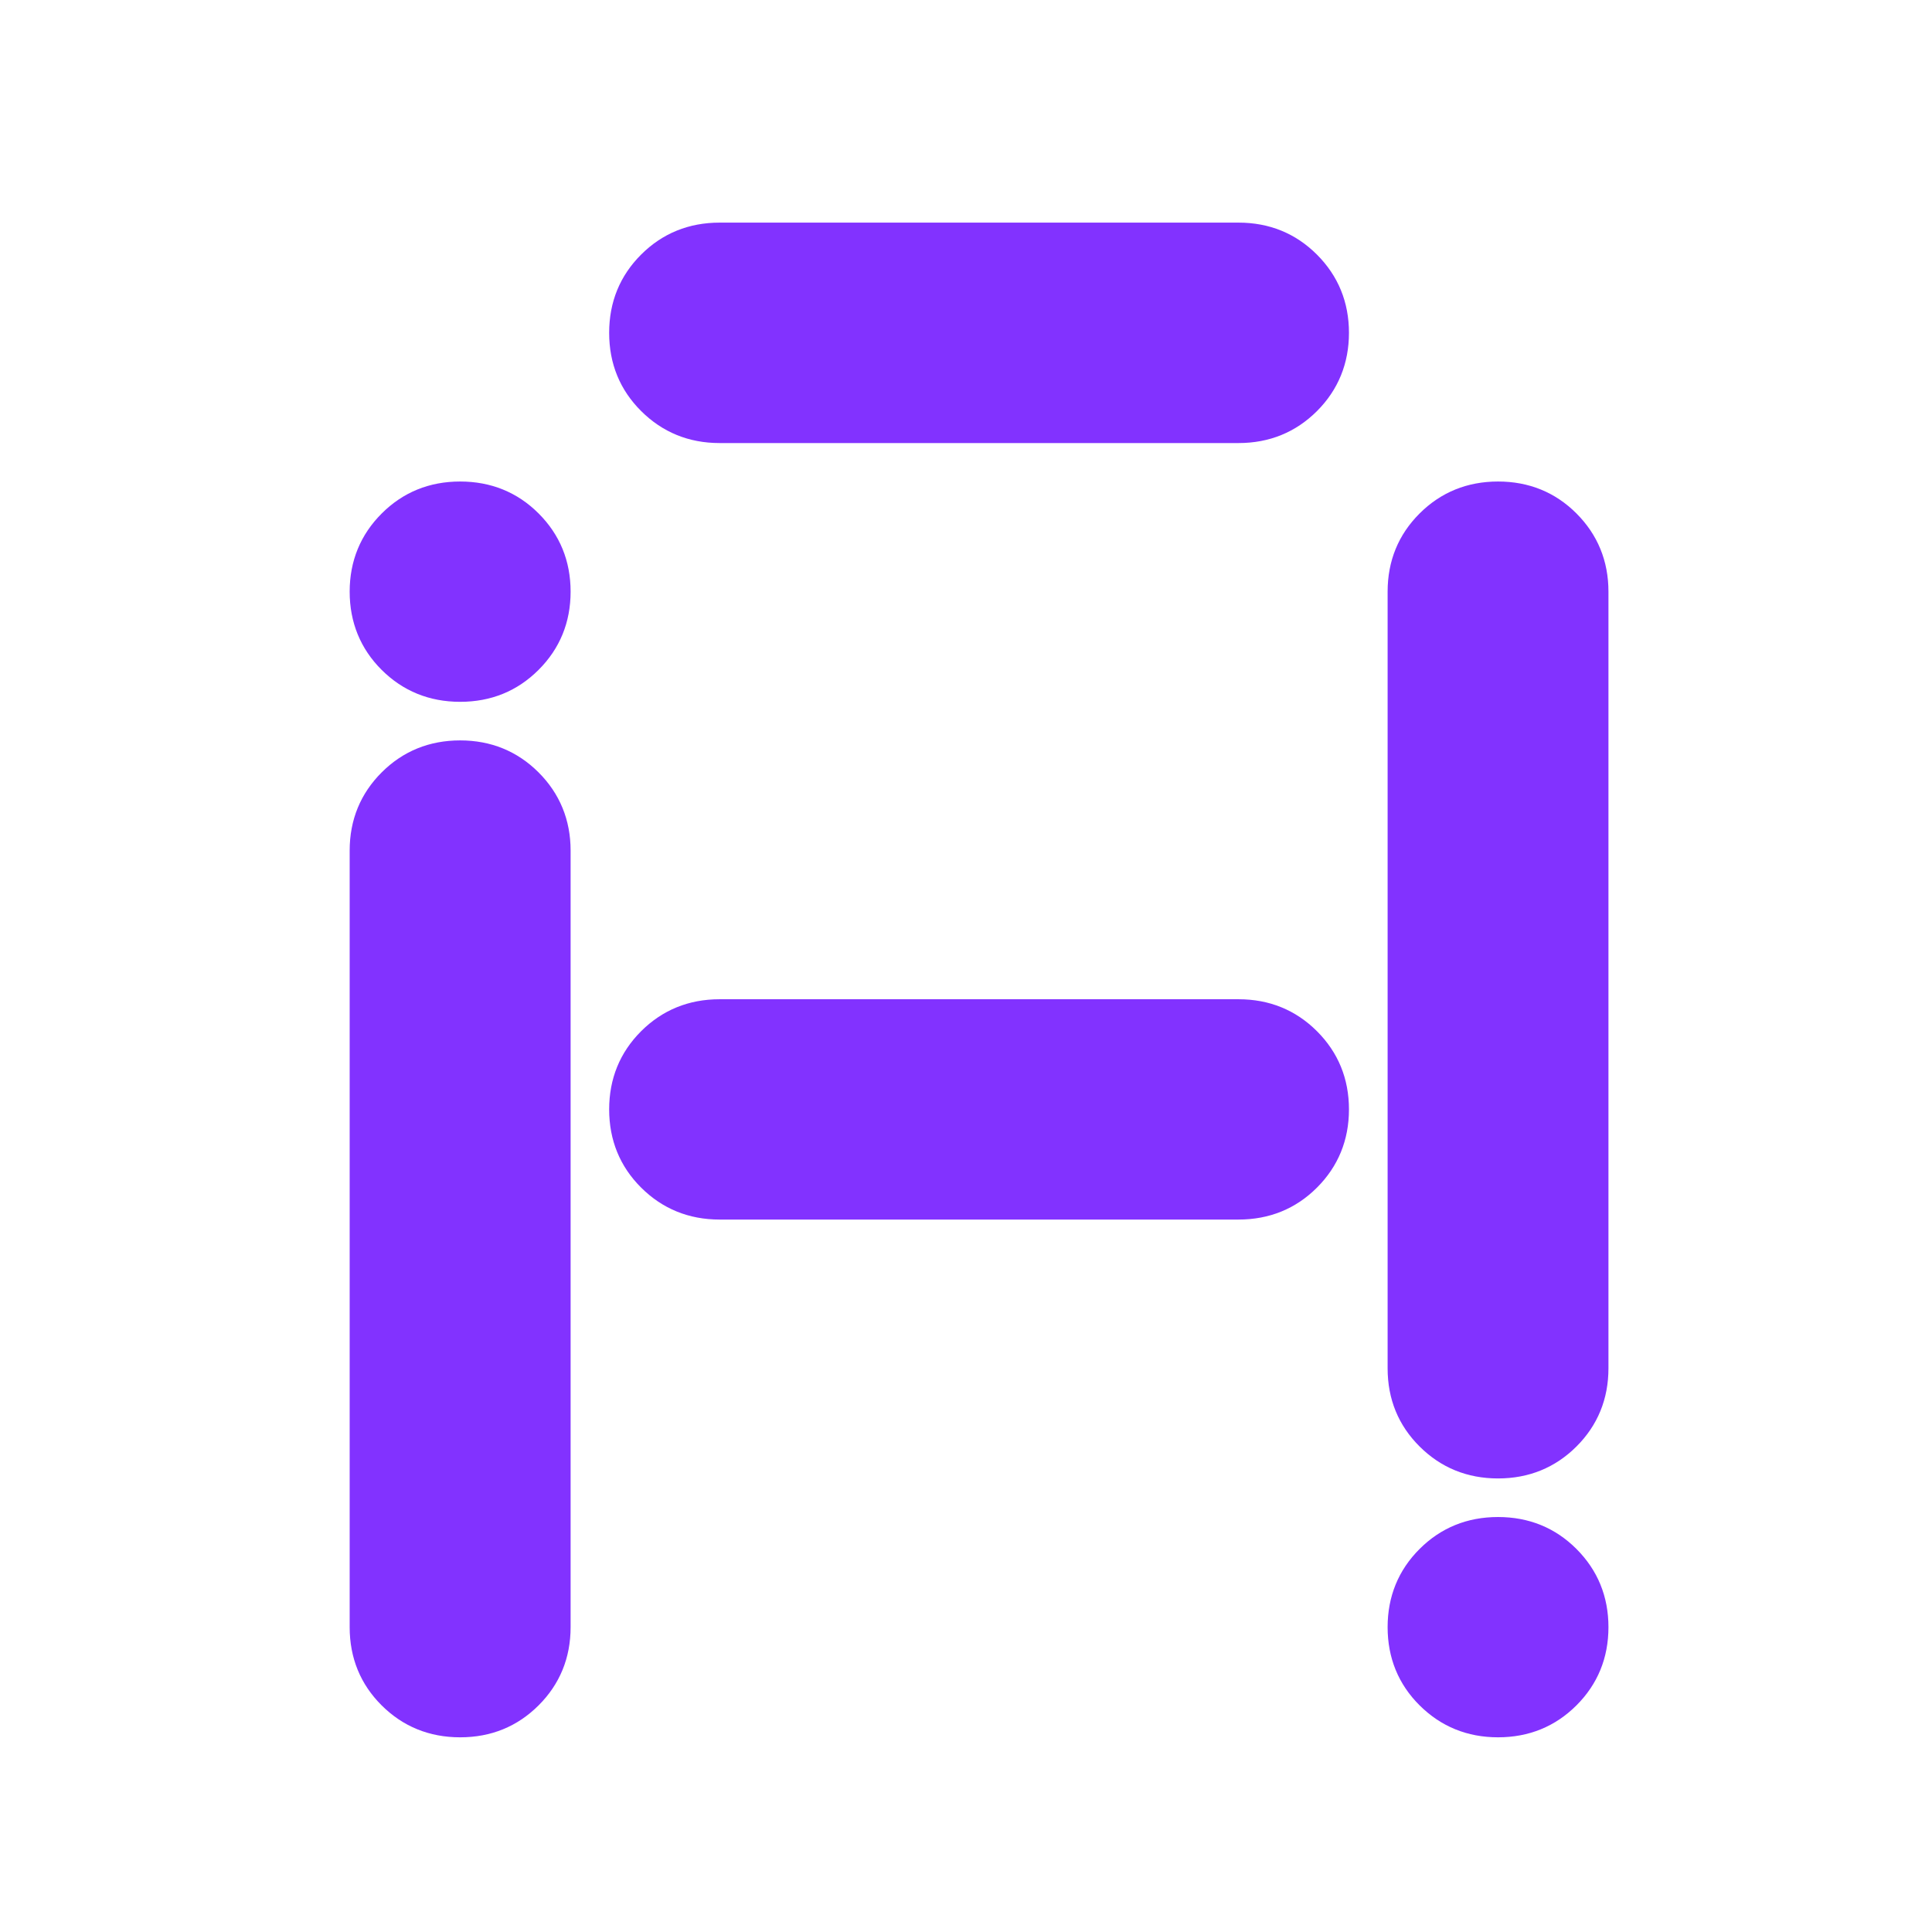
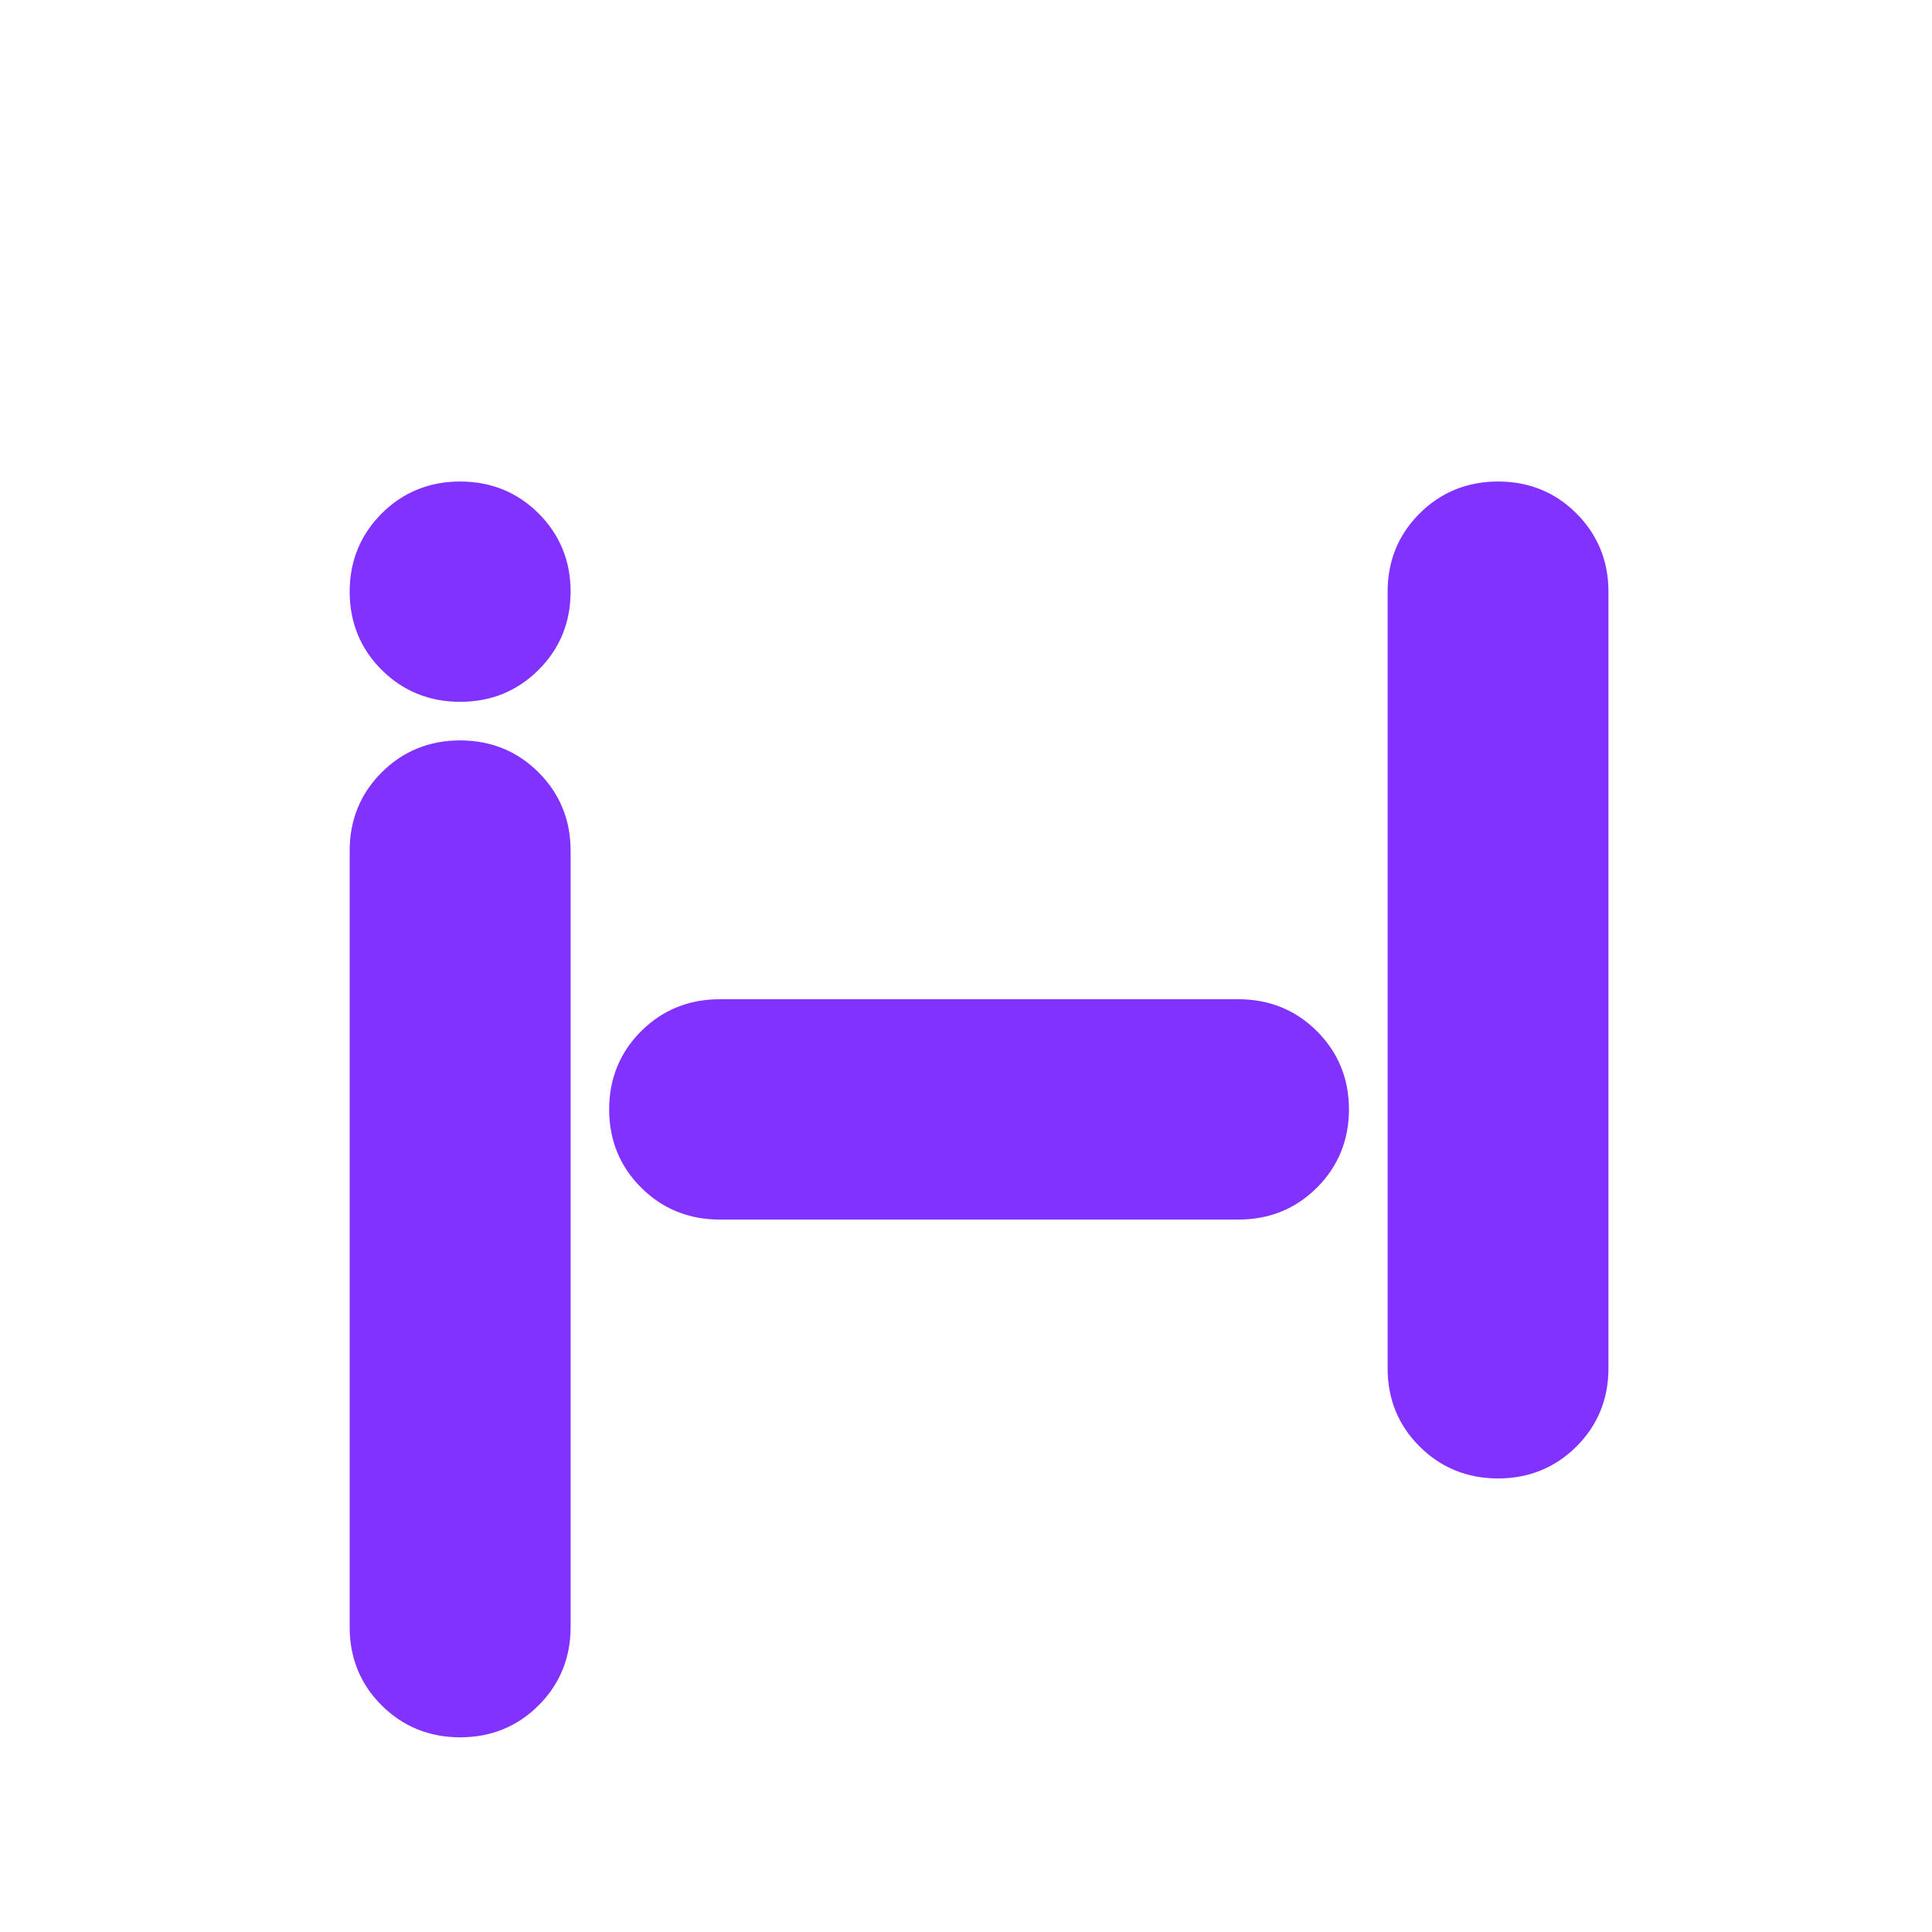
<svg xmlns="http://www.w3.org/2000/svg" width="500" zoomAndPan="magnify" viewBox="0 0 375 375" height="500" preserveAspectRatio="xMidYMid meet" version="1.0">
  <defs>
    <clipPath id="1ca2305c29">
-       <path d="M 269 294 L 312.285 294 L 312.285 337.211 L 269 337.211 Z M 269 294 " clip-rule="nonzero" />
-     </clipPath>
+       </clipPath>
    <clipPath id="067aa19849">
      <path d="M 269 93 L 312.285 93 L 312.285 287 L 269 287 Z M 269 93 " clip-rule="nonzero" />
    </clipPath>
    <clipPath id="6f3a7392e2">
-       <path d="M 118 43.211 L 262 43.211 L 262 86 L 118 86 Z M 118 43.211 " clip-rule="nonzero" />
-     </clipPath>
+       </clipPath>
    <clipPath id="a853d6ec1a">
      <path d="M 67.785 143 L 111 143 L 111 337.211 L 67.785 337.211 Z M 67.785 143 " clip-rule="nonzero" />
    </clipPath>
    <clipPath id="8449b9ec8b">
      <path d="M 67.785 93 L 111 93 L 111 137 L 67.785 137 Z M 67.785 93 " clip-rule="nonzero" />
    </clipPath>
  </defs>
  <g clip-path="url(#1ca2305c29)">
    <path fill="#8232ff" d="M 290.766 294.453 C 284.785 294.453 279.668 296.535 275.547 300.648 C 271.426 304.758 269.336 309.867 269.336 315.832 C 269.336 321.797 271.422 326.914 275.547 331.012 C 279.668 335.109 284.777 337.211 290.766 337.211 C 296.75 337.211 301.863 335.129 305.984 331.016 C 310.105 326.902 312.199 321.797 312.199 315.832 C 312.199 309.867 310.105 304.773 305.984 300.648 C 301.863 296.523 296.734 294.453 290.766 294.453 Z M 290.766 294.453 " fill-opacity="1" fill-rule="nonzero" />
  </g>
  <g clip-path="url(#067aa19849)">
    <path fill="#8232ff" d="M 312.199 114.84 C 312.199 108.887 310.105 103.781 305.984 99.656 C 301.863 95.531 296.734 93.461 290.77 93.461 C 284.805 93.461 279.672 95.543 275.547 99.66 C 271.418 103.773 269.336 108.879 269.336 114.84 L 269.336 265.586 C 269.336 271.578 271.422 276.664 275.547 280.766 C 279.668 284.871 284.781 286.965 290.766 286.965 C 296.746 286.965 301.863 284.879 305.984 280.77 C 310.105 276.664 312.199 271.547 312.199 265.586 Z M 312.199 114.84 " fill-opacity="1" fill-rule="nonzero" />
  </g>
  <path fill="#8232ff" d="M 240.402 193.953 L 139.668 193.953 C 133.688 193.953 128.566 196.043 124.445 200.152 C 120.324 204.266 118.238 209.375 118.238 215.336 C 118.238 221.301 120.324 226.418 124.445 230.516 C 128.566 234.617 133.68 236.715 139.668 236.715 L 240.402 236.715 C 246.379 236.715 251.5 234.633 255.617 230.52 C 259.734 226.41 261.832 221.301 261.832 215.336 C 261.832 209.375 259.742 204.273 255.617 200.152 C 251.492 196.035 246.371 193.953 240.402 193.953 Z M 240.402 193.953 " fill-opacity="1" fill-rule="nonzero" />
  <g clip-path="url(#6f3a7392e2)">
    <path fill="#8232ff" d="M 240.402 43.211 L 139.668 43.211 C 133.688 43.211 128.566 45.297 124.445 49.41 C 120.324 53.523 118.238 58.613 118.238 64.602 C 118.238 70.594 120.324 75.684 124.445 79.785 C 128.566 83.891 133.68 85.996 139.668 85.996 L 240.402 85.996 C 246.379 85.996 251.5 83.906 255.617 79.797 C 259.734 75.684 261.832 70.555 261.832 64.602 C 261.832 58.652 259.742 53.543 255.617 49.418 C 251.492 45.293 246.371 43.211 240.402 43.211 Z M 240.402 43.211 " fill-opacity="1" fill-rule="nonzero" />
  </g>
  <g clip-path="url(#a853d6ec1a)">
    <path fill="#8232ff" d="M 104.52 149.906 C 100.395 145.793 95.273 143.711 89.312 143.711 C 83.352 143.711 78.219 145.793 74.098 149.906 C 69.977 154.016 67.871 159.125 67.871 165.09 L 67.871 315.832 C 67.871 321.82 69.965 326.914 74.078 331.012 C 78.195 335.109 83.309 337.211 89.312 337.211 C 95.316 337.211 100.41 335.129 104.535 331.016 C 108.66 326.902 110.754 321.797 110.754 315.832 L 110.754 165.09 C 110.754 159.152 108.645 154.02 104.52 149.906 Z M 104.52 149.906 " fill-opacity="1" fill-rule="nonzero" />
  </g>
  <g clip-path="url(#8449b9ec8b)">
    <path fill="#8232ff" d="M 89.312 93.461 C 83.34 93.461 78.219 95.543 74.098 99.66 C 69.977 103.773 67.871 108.879 67.871 114.84 C 67.871 120.797 69.965 125.926 74.078 130.023 C 78.195 134.121 83.309 136.223 89.312 136.223 C 95.316 136.223 100.41 134.141 104.535 130.023 C 108.66 125.906 110.754 120.805 110.754 114.84 C 110.754 108.875 108.664 103.781 104.539 99.656 C 100.414 95.531 95.27 93.461 89.312 93.461 Z M 89.312 93.461 " fill-opacity="1" fill-rule="nonzero" />
  </g>
</svg>